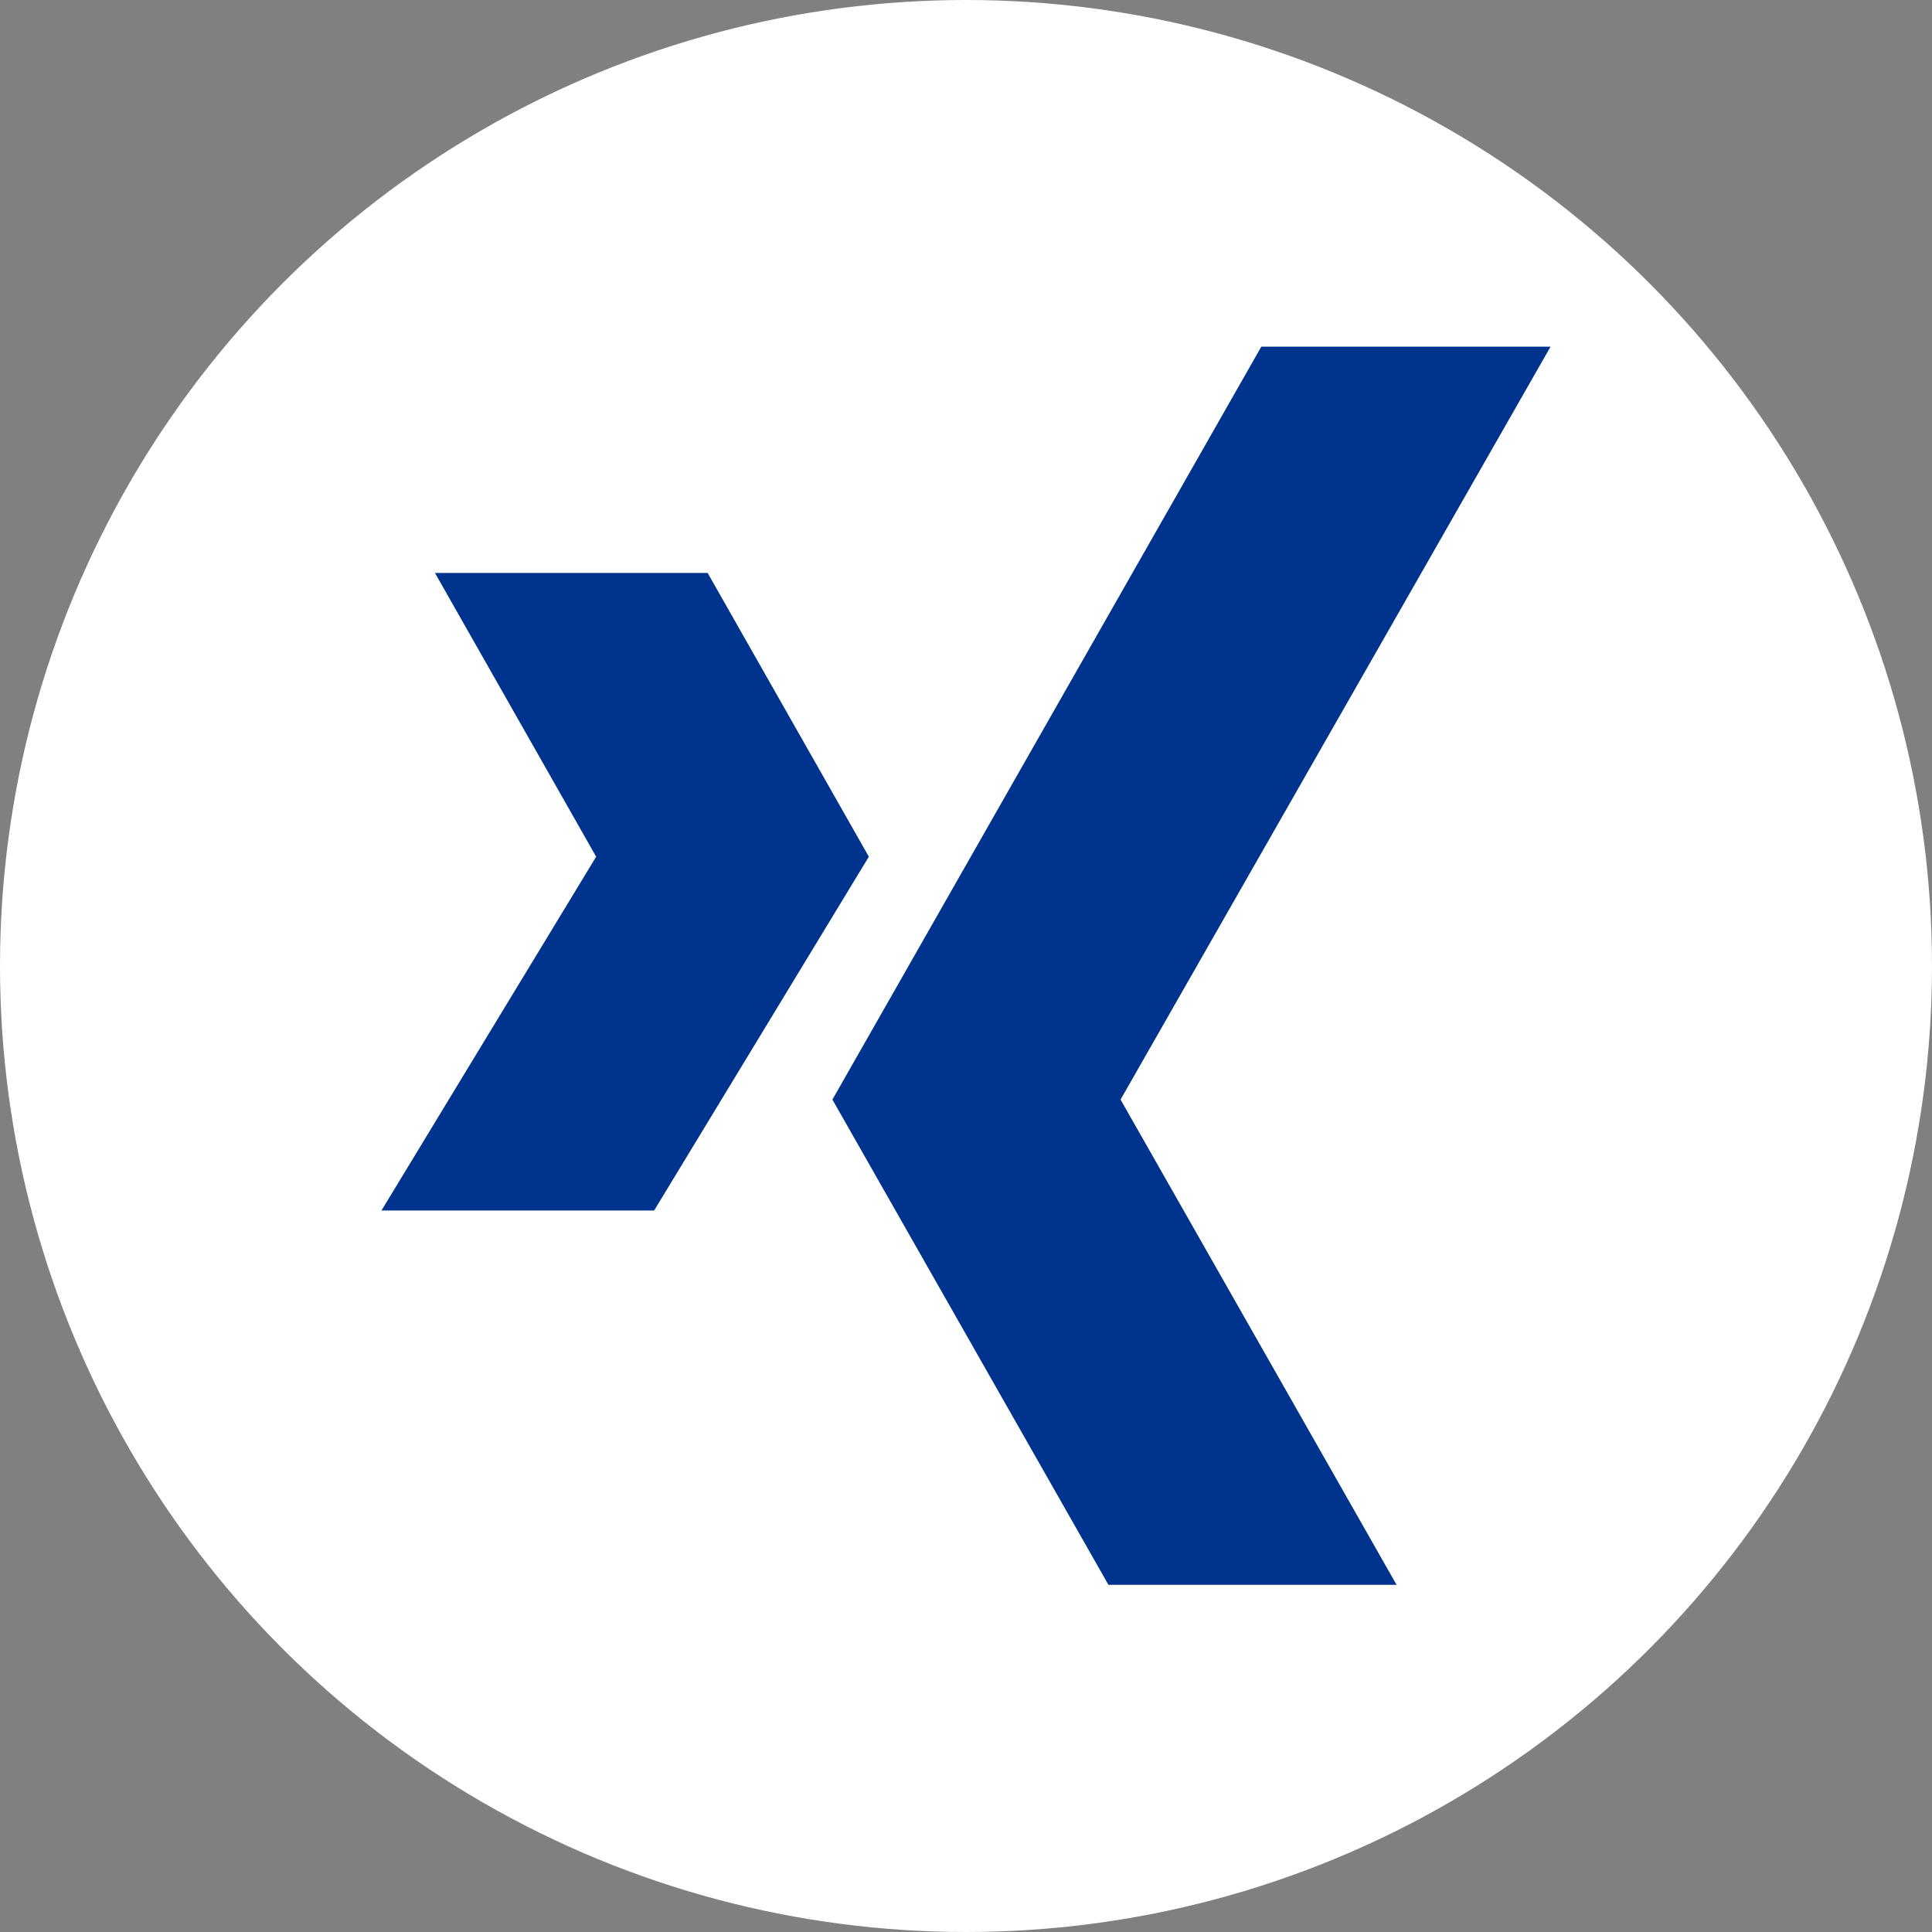
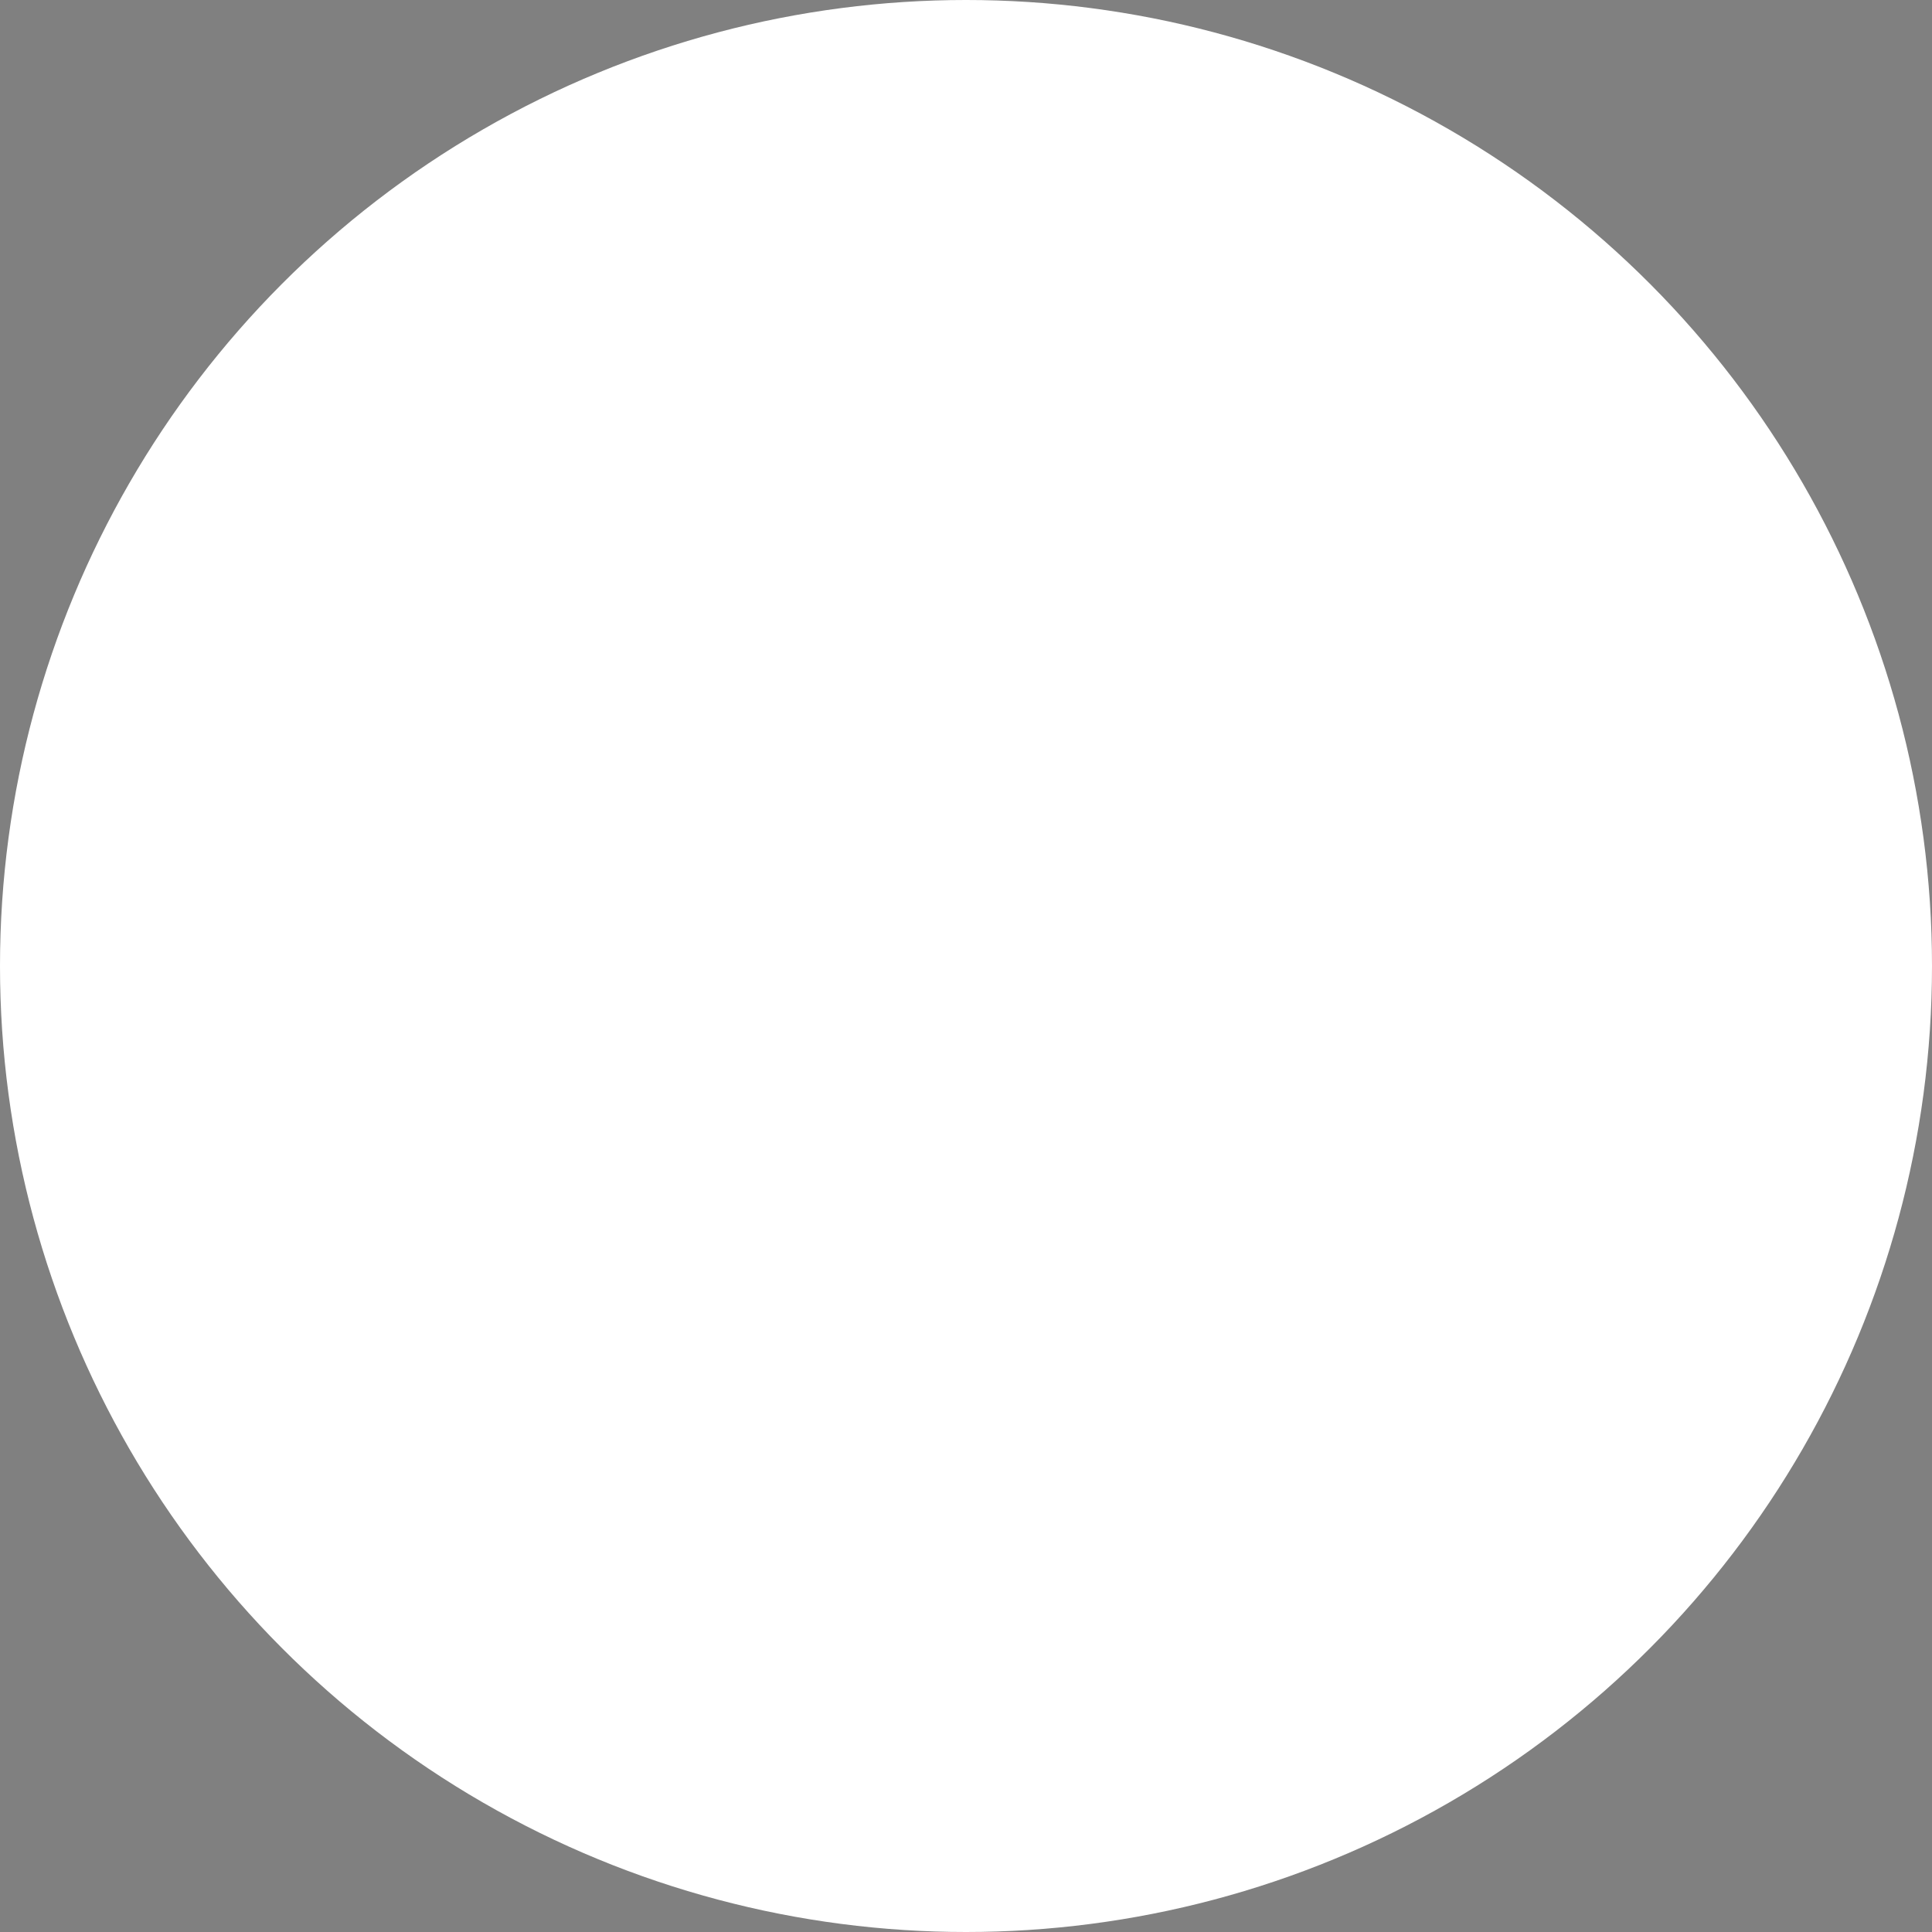
<svg xmlns="http://www.w3.org/2000/svg" id="Layer_1" data-name="Layer 1" viewBox="0 0 35 35">
  <rect x="0" y="0" width="35" height="35" fill="#808080" stroke="none" />
  <defs>
    <style>.cls-1{fill:#fff;}.cls-2{fill:#00338d;}</style>
  </defs>
  <circle class="cls-1" cx="17.5" cy="17.5" r="17.5" />
-   <path class="cls-2" d="M30.93,39.56l-5-8.79L33.7,17.13h5.24L31.15,30.77l5,8.79ZM22.7,32.78l3.89-6.41-2.92-5.14H18.73l2.92,5.14-3.89,6.41Z" transform="translate(-10.85 -10.85)" />
</svg>